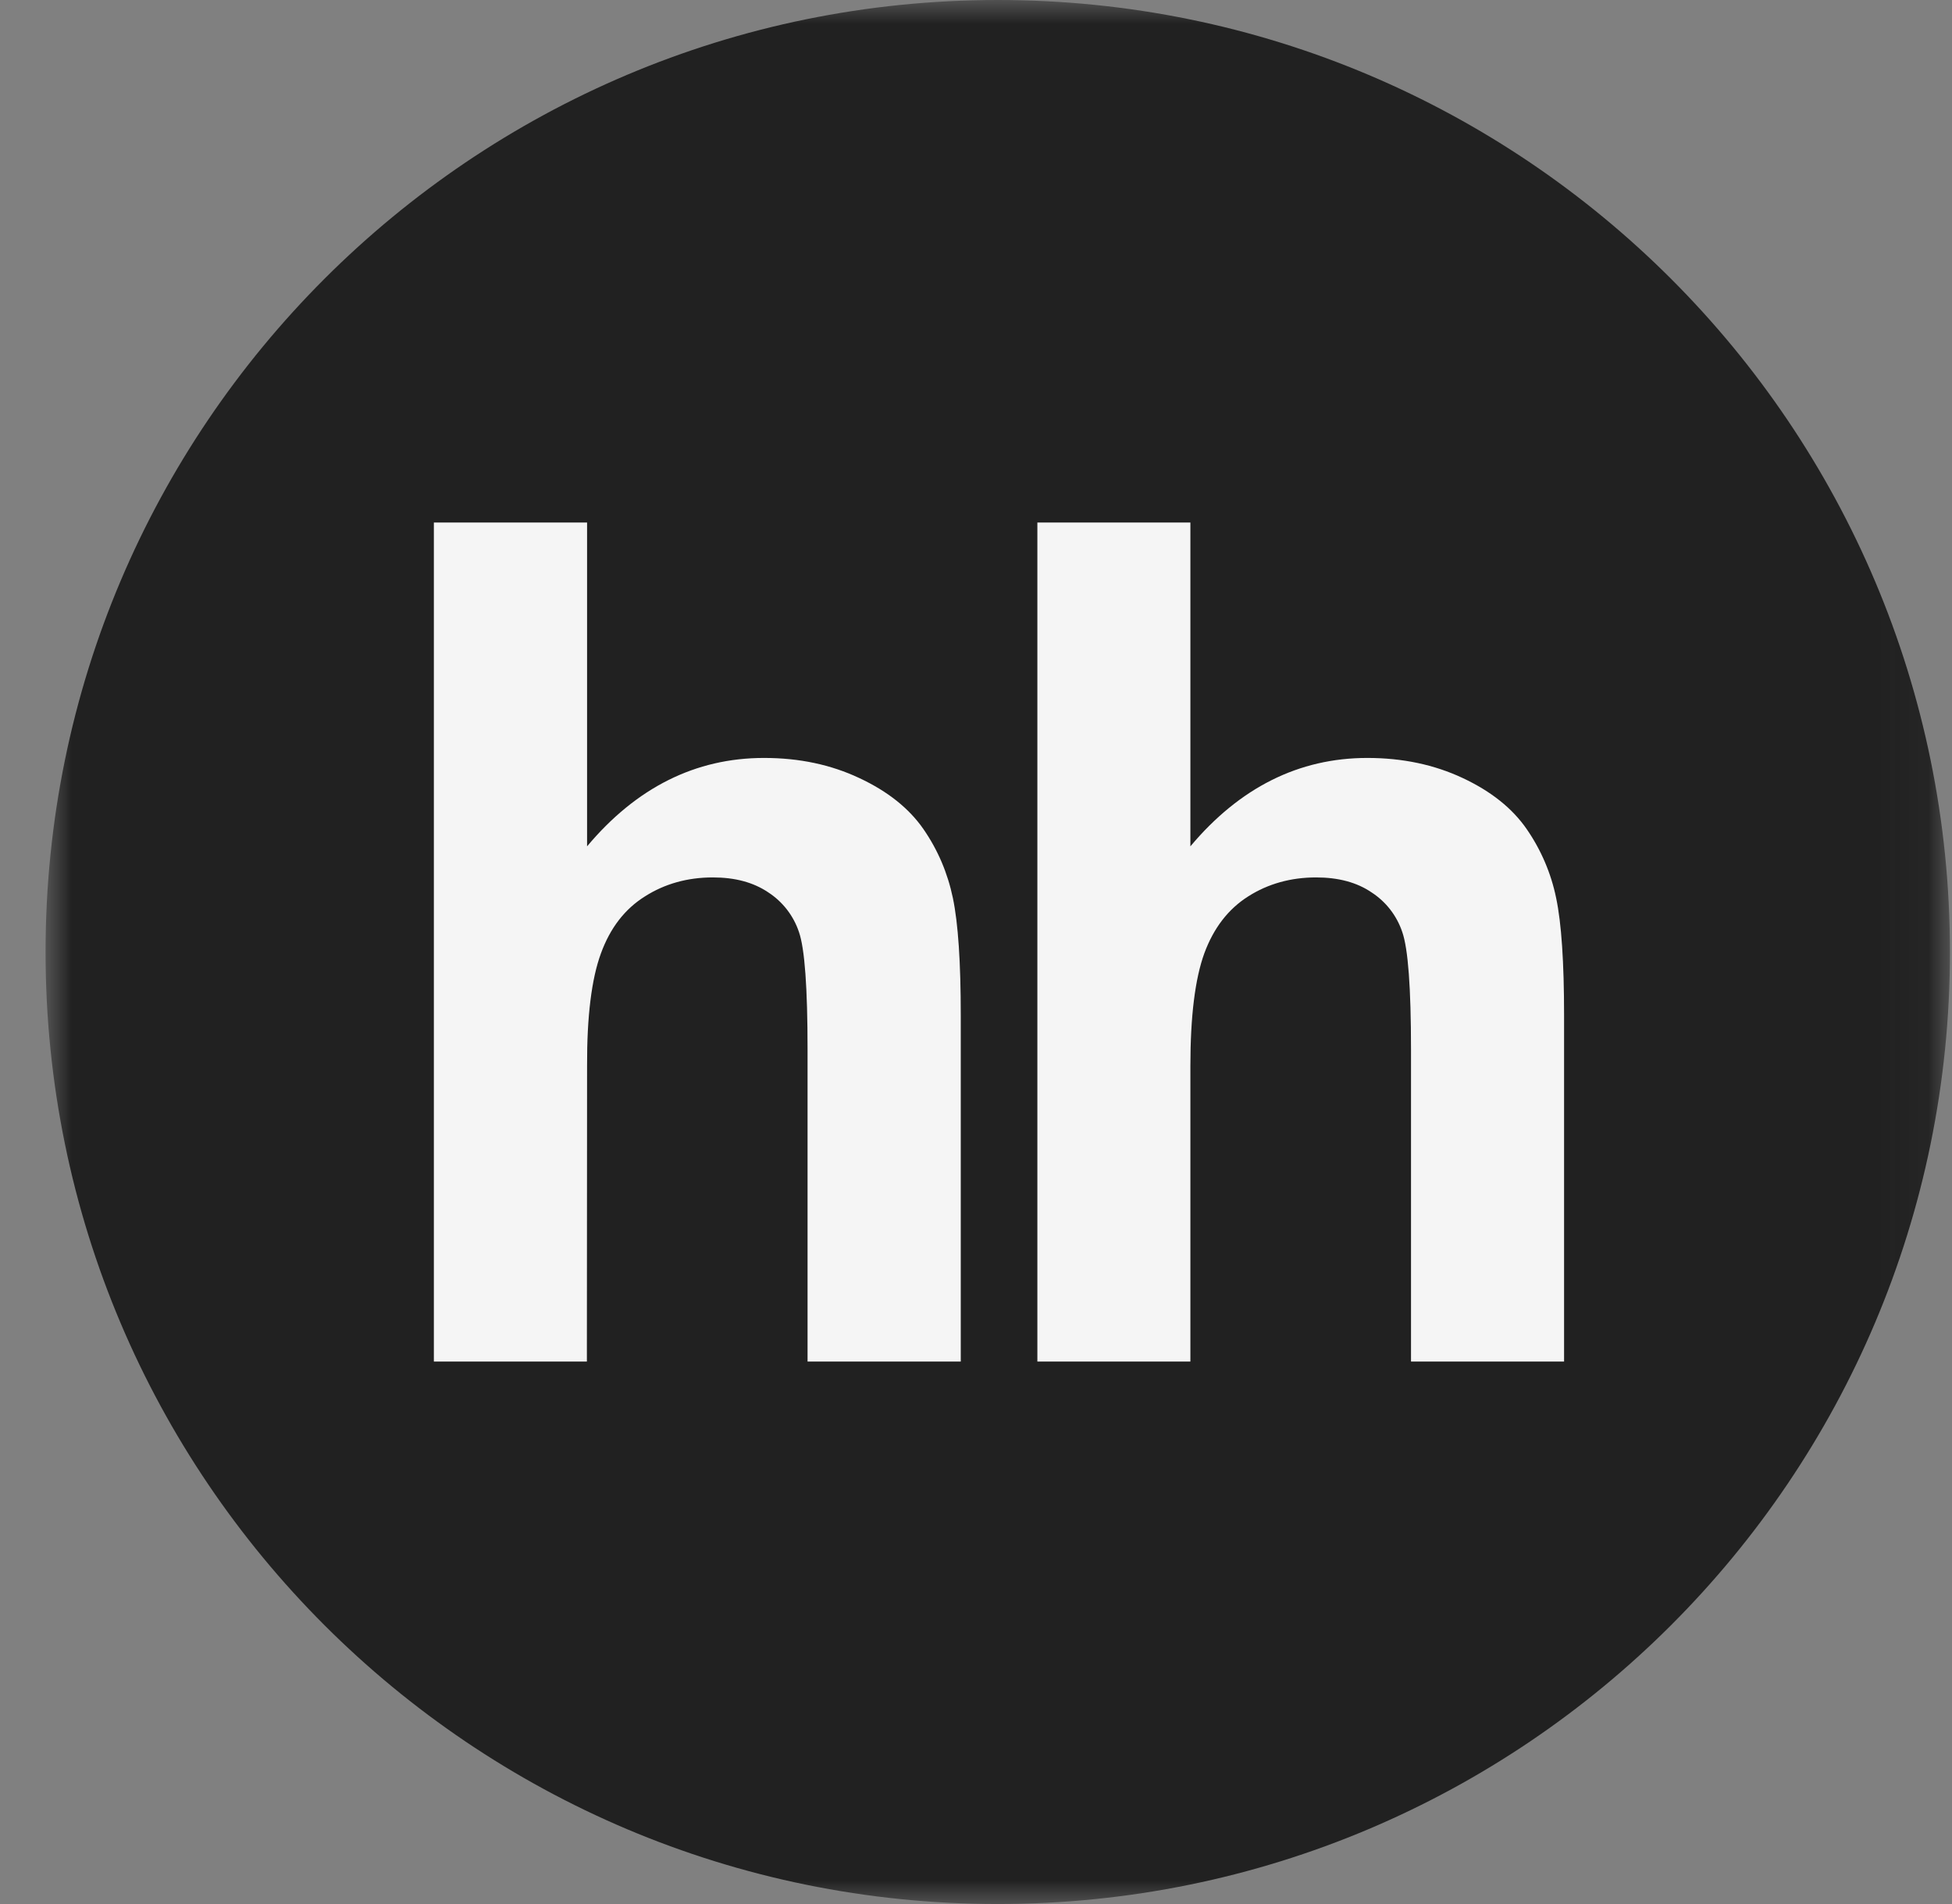
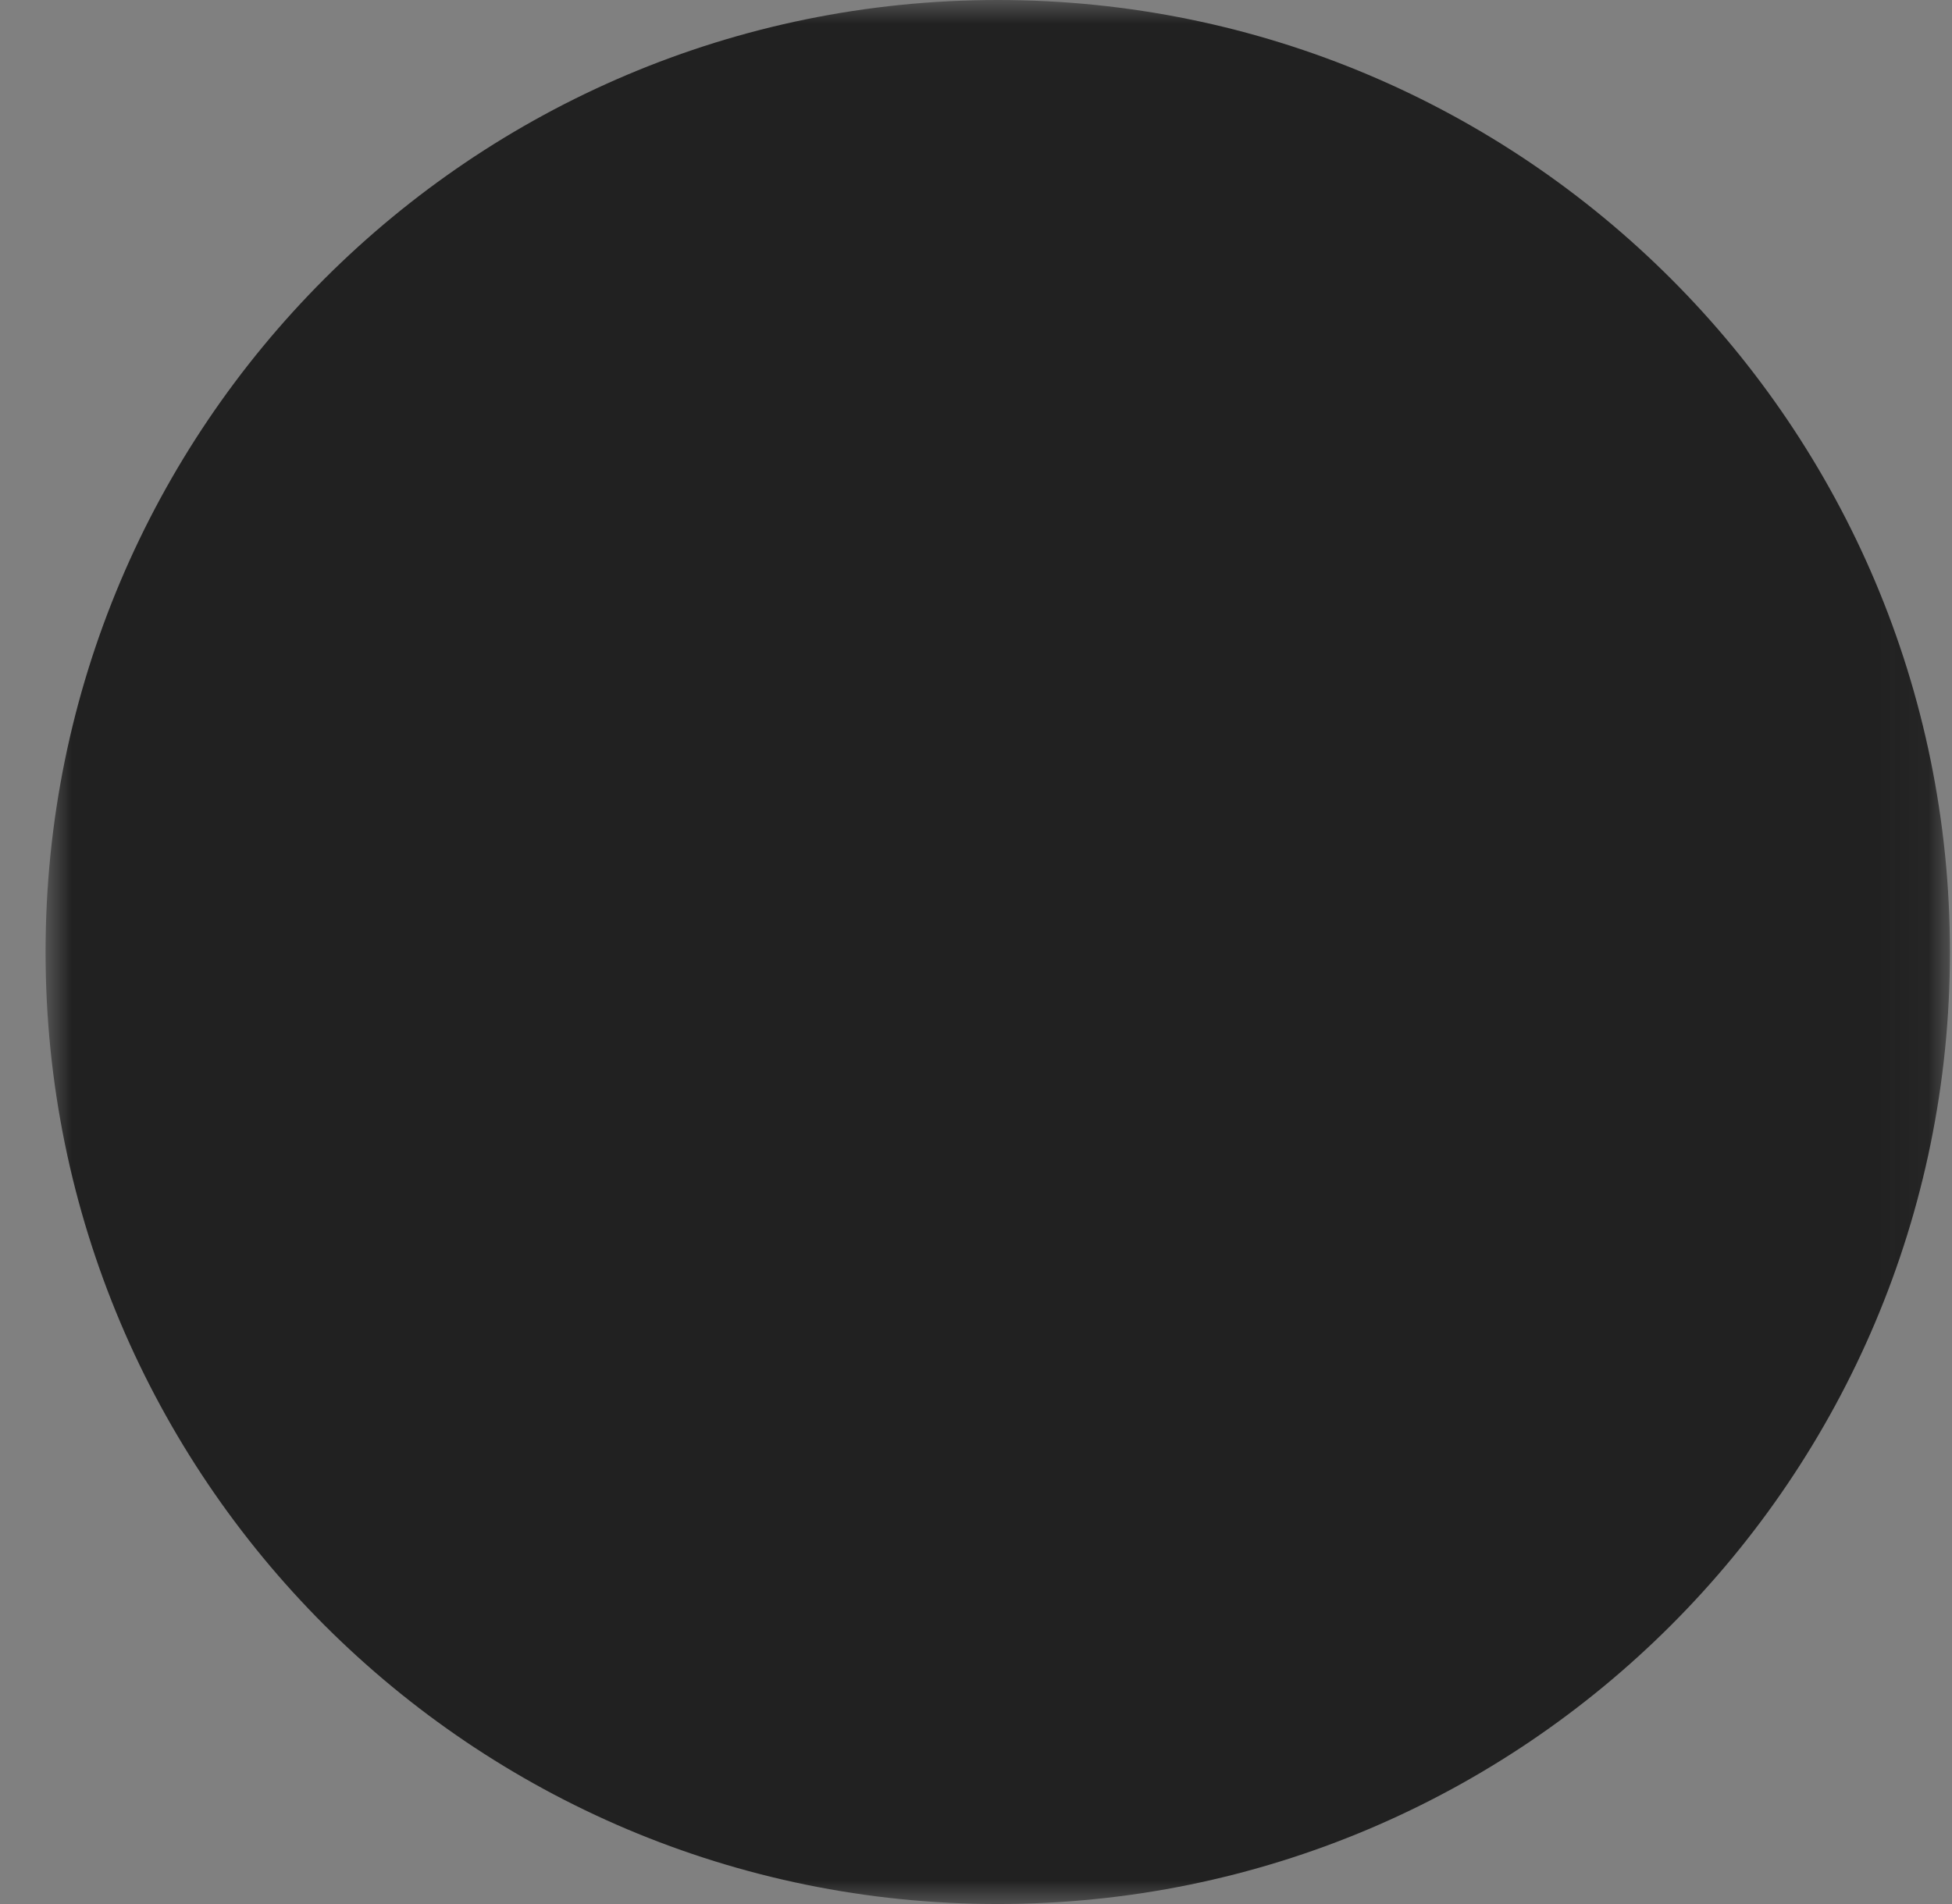
<svg xmlns="http://www.w3.org/2000/svg" width="41" height="40" viewBox="0 0 41 40" fill="none">
  <rect x="0" y="0" width="41" height="40" fill="#808080" stroke="none" />
  <mask id="mask0_612_500" style="mask-type:luminance" maskUnits="userSpaceOnUse" x="0" y="0" width="41" height="40">
    <path d="M40.957 0H0.957V40H40.957V0Z" fill="white" />
  </mask>
  <g mask="url(#mask0_612_500)">
    <path d="M20.957 40C32.003 40 40.957 31.046 40.957 20C40.957 8.954 32.003 0 20.957 0C9.911 0 0.957 8.954 0.957 20C0.957 31.046 9.911 40 20.957 40Z" fill="#212121" />
-     <path d="M12.331 10.977V17.78C13.367 16.545 14.608 15.923 16.048 15.923C16.79 15.923 17.454 16.065 18.05 16.346C18.647 16.625 19.094 16.983 19.396 17.418C19.699 17.857 19.904 18.338 20.015 18.868C20.125 19.396 20.18 20.217 20.18 21.33V28.604H16.962V22.052C16.962 20.752 16.903 19.929 16.781 19.579C16.666 19.236 16.438 18.942 16.135 18.746C15.825 18.537 15.439 18.433 14.973 18.433C14.44 18.433 13.962 18.567 13.546 18.832C13.121 19.098 12.816 19.497 12.622 20.029C12.426 20.562 12.327 21.35 12.331 22.392L12.327 28.604H9.113V10.977H12.331ZM25.003 10.977V17.78C26.04 16.545 27.281 15.923 28.72 15.923C29.459 15.923 30.128 16.065 30.725 16.346C31.32 16.625 31.767 16.983 32.067 17.418C32.369 17.855 32.58 18.348 32.686 18.868C32.797 19.396 32.852 20.217 32.852 21.33V28.604H29.637V22.052C29.637 20.752 29.576 19.929 29.453 19.579C29.338 19.236 29.11 18.942 28.806 18.746C28.499 18.537 28.11 18.433 27.644 18.433C27.112 18.433 26.633 18.567 26.217 18.832C25.797 19.098 25.491 19.497 25.295 20.029C25.102 20.562 25.003 21.35 25.003 22.392V28.604H21.789V10.977H25.003Z" fill="#F5F5F5" />
  </g>
</svg>